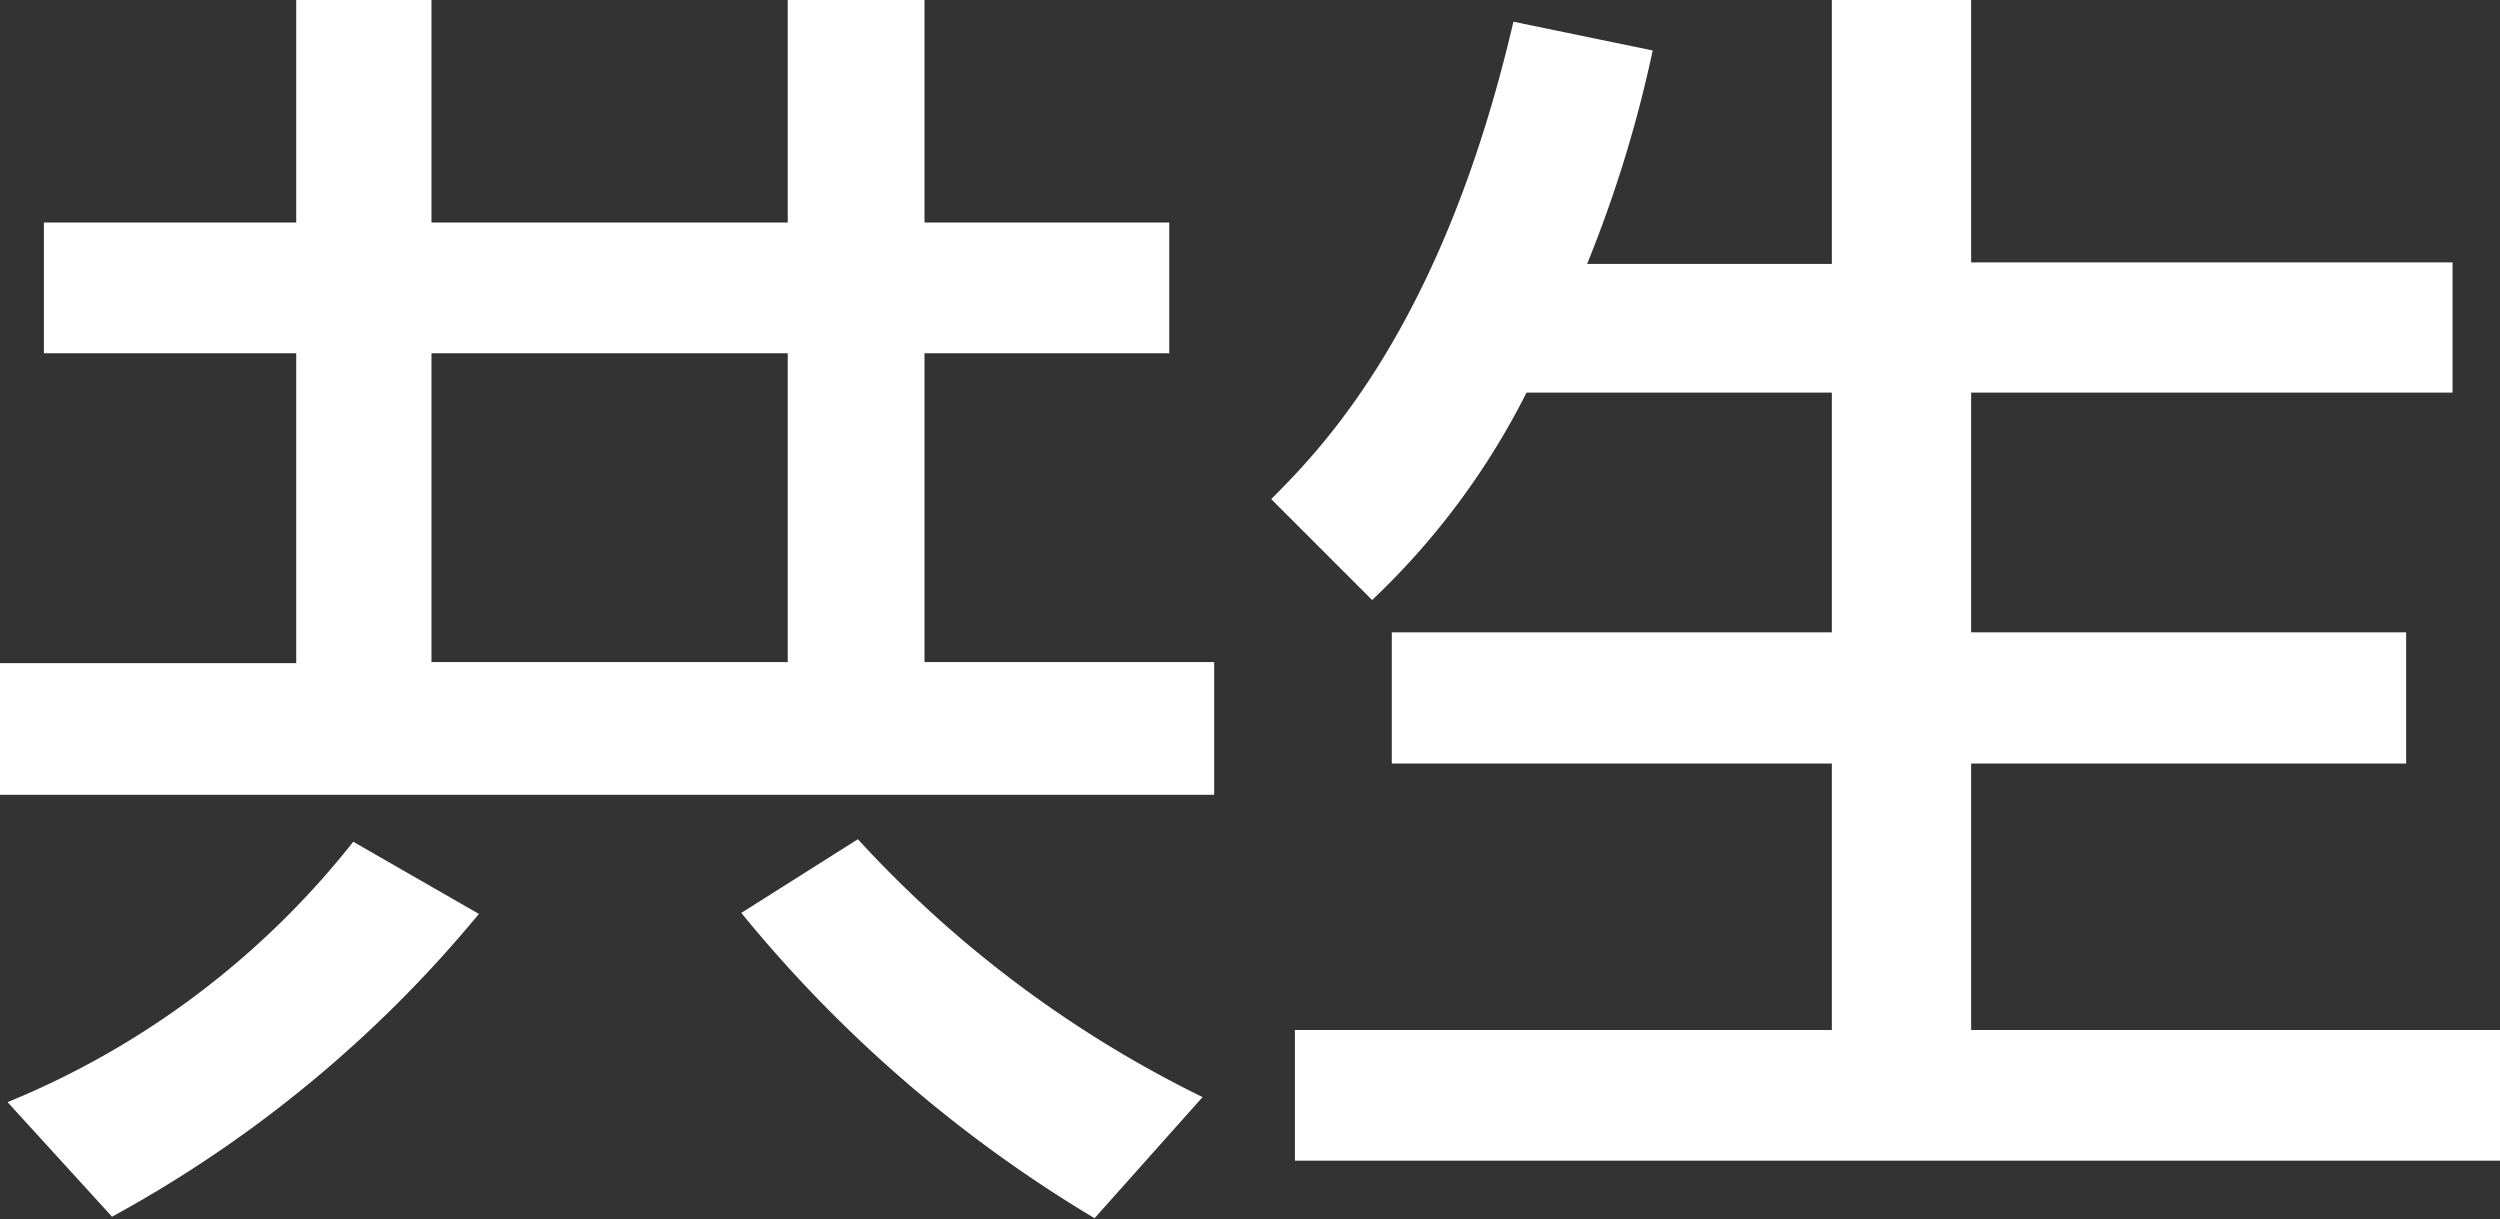
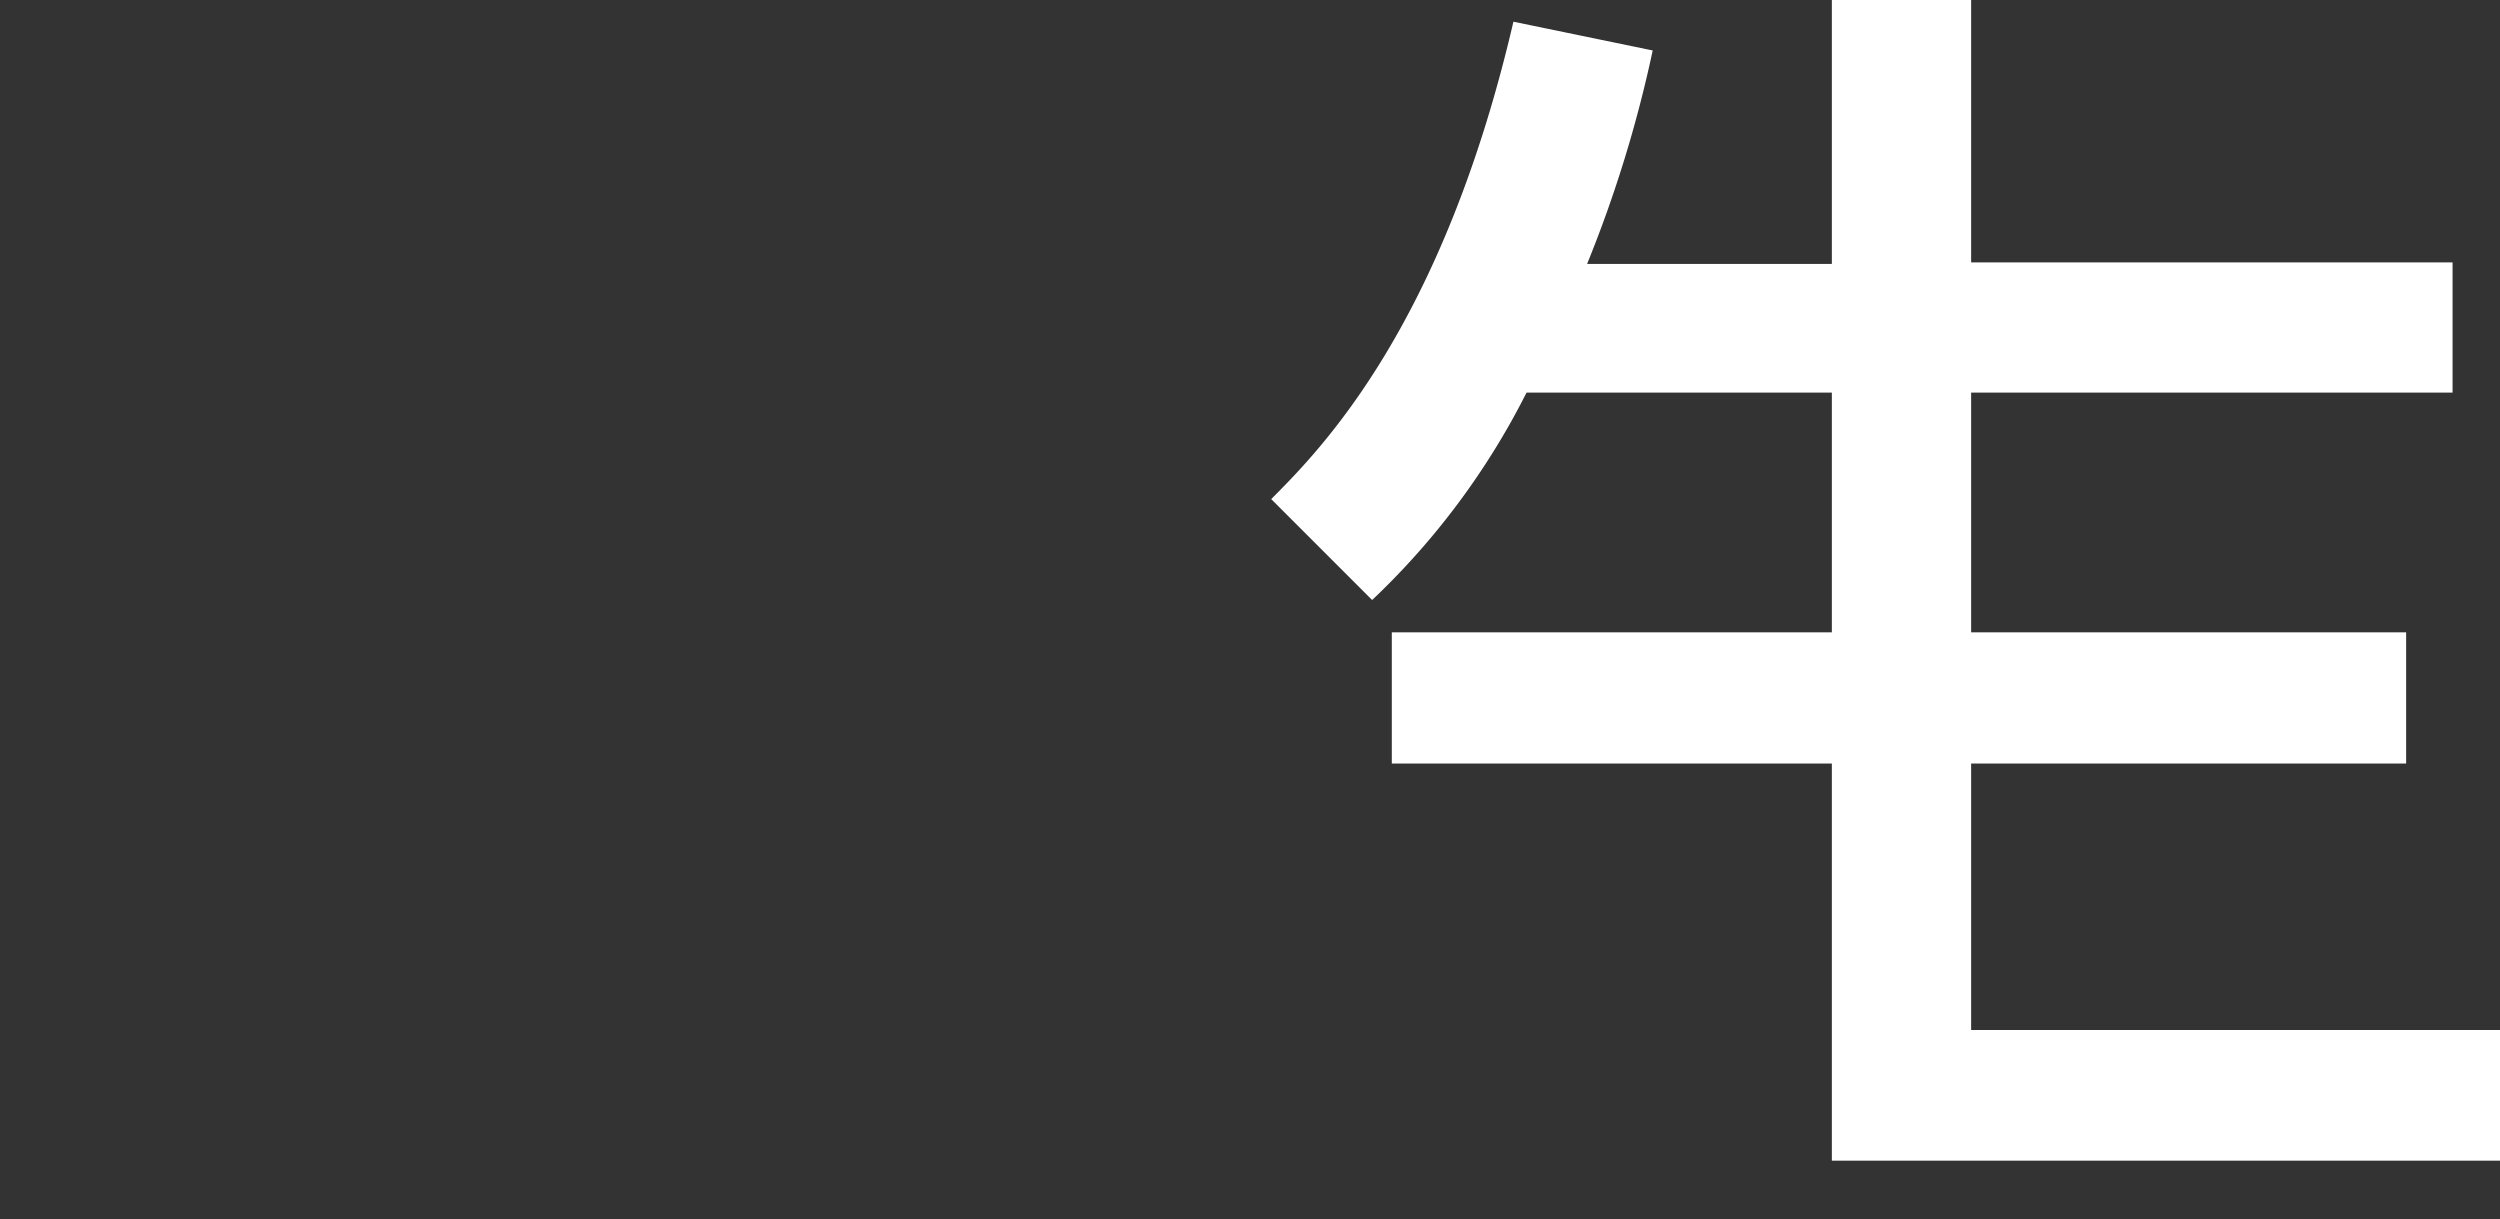
<svg xmlns="http://www.w3.org/2000/svg" viewBox="0 0 49.54 24.16">
  <rect x="0" y="0" width="49.54" height="24.16" fill="#333333" stroke="none" />
  <defs>
    <style>.cls-1{fill:#fff;}</style>
  </defs>
  <title>アセット 15</title>
  <g id="レイヤー_2" data-name="レイヤー 2">
    <g id="総合テキスト等">
-       <path class="cls-1" d="M23.17,7H18.32v6.12h5.74v2.63H0V13.14H5.87V7h-5V4.41h5V0H8.55V4.41h7.06V0h2.71V4.41h4.85ZM9.49,18.11a24.85,24.85,0,0,1-7.27,6L.15,21.84A16.85,16.85,0,0,0,7,16.68ZM15.61,7H8.55v6.12h7.06Zm6.08,17.14a26.69,26.69,0,0,1-7-6.05L17,16.63a22.93,22.93,0,0,0,6.83,5.11Z" />
-       <path class="cls-1" d="M30.25,7.78a14.86,14.86,0,0,1-3.06,4.11l-2-2c1-1,3.4-3.44,4.8-9.46L32.75,1a25.12,25.12,0,0,1-1.3,4.23H36.3V0h2.76V5.2H48.6V7.78H39.06v4.75h8.62v2.6H39.06v5.28H49.54V23H25.66V20.41H36.3V15.13H27.58v-2.6H36.3V7.78Z" />
+       <path class="cls-1" d="M30.25,7.78a14.86,14.86,0,0,1-3.06,4.11l-2-2c1-1,3.4-3.44,4.8-9.46L32.75,1a25.12,25.12,0,0,1-1.3,4.23H36.3V0h2.76V5.2H48.6V7.78H39.06v4.75h8.62v2.6H39.06v5.28H49.54V23H25.66H36.3V15.13H27.58v-2.6H36.3V7.78Z" />
    </g>
  </g>
</svg>